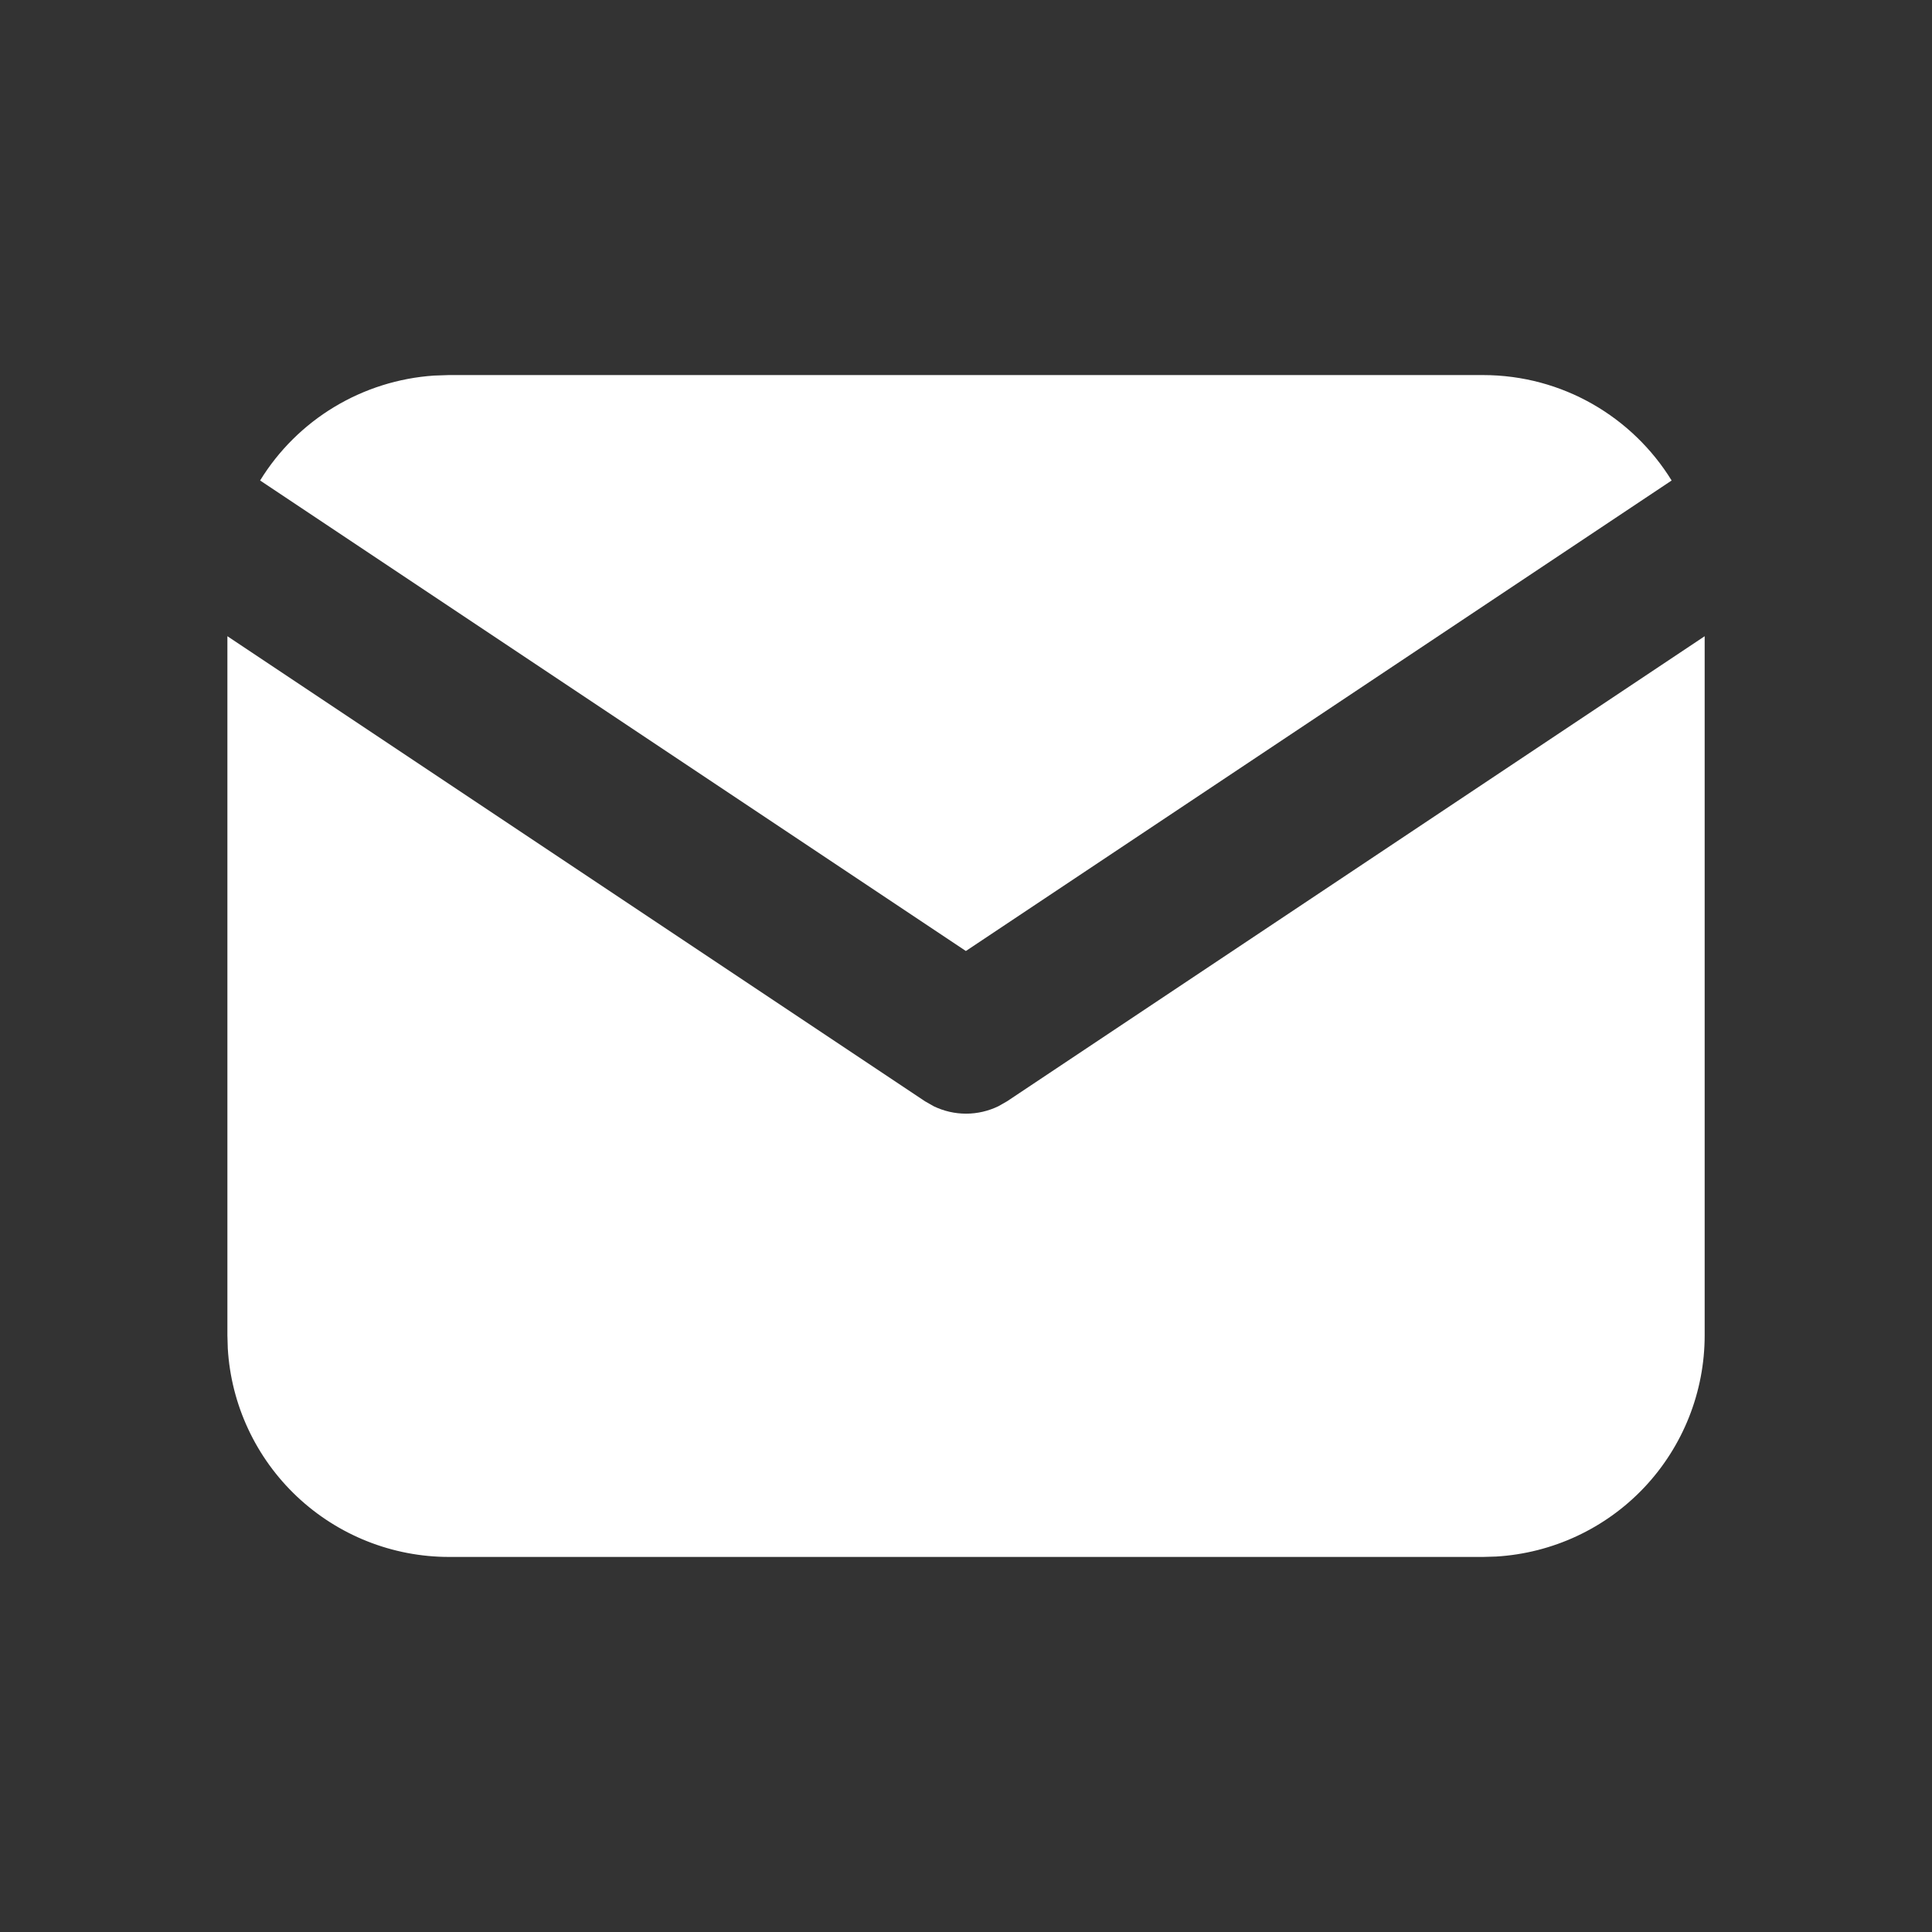
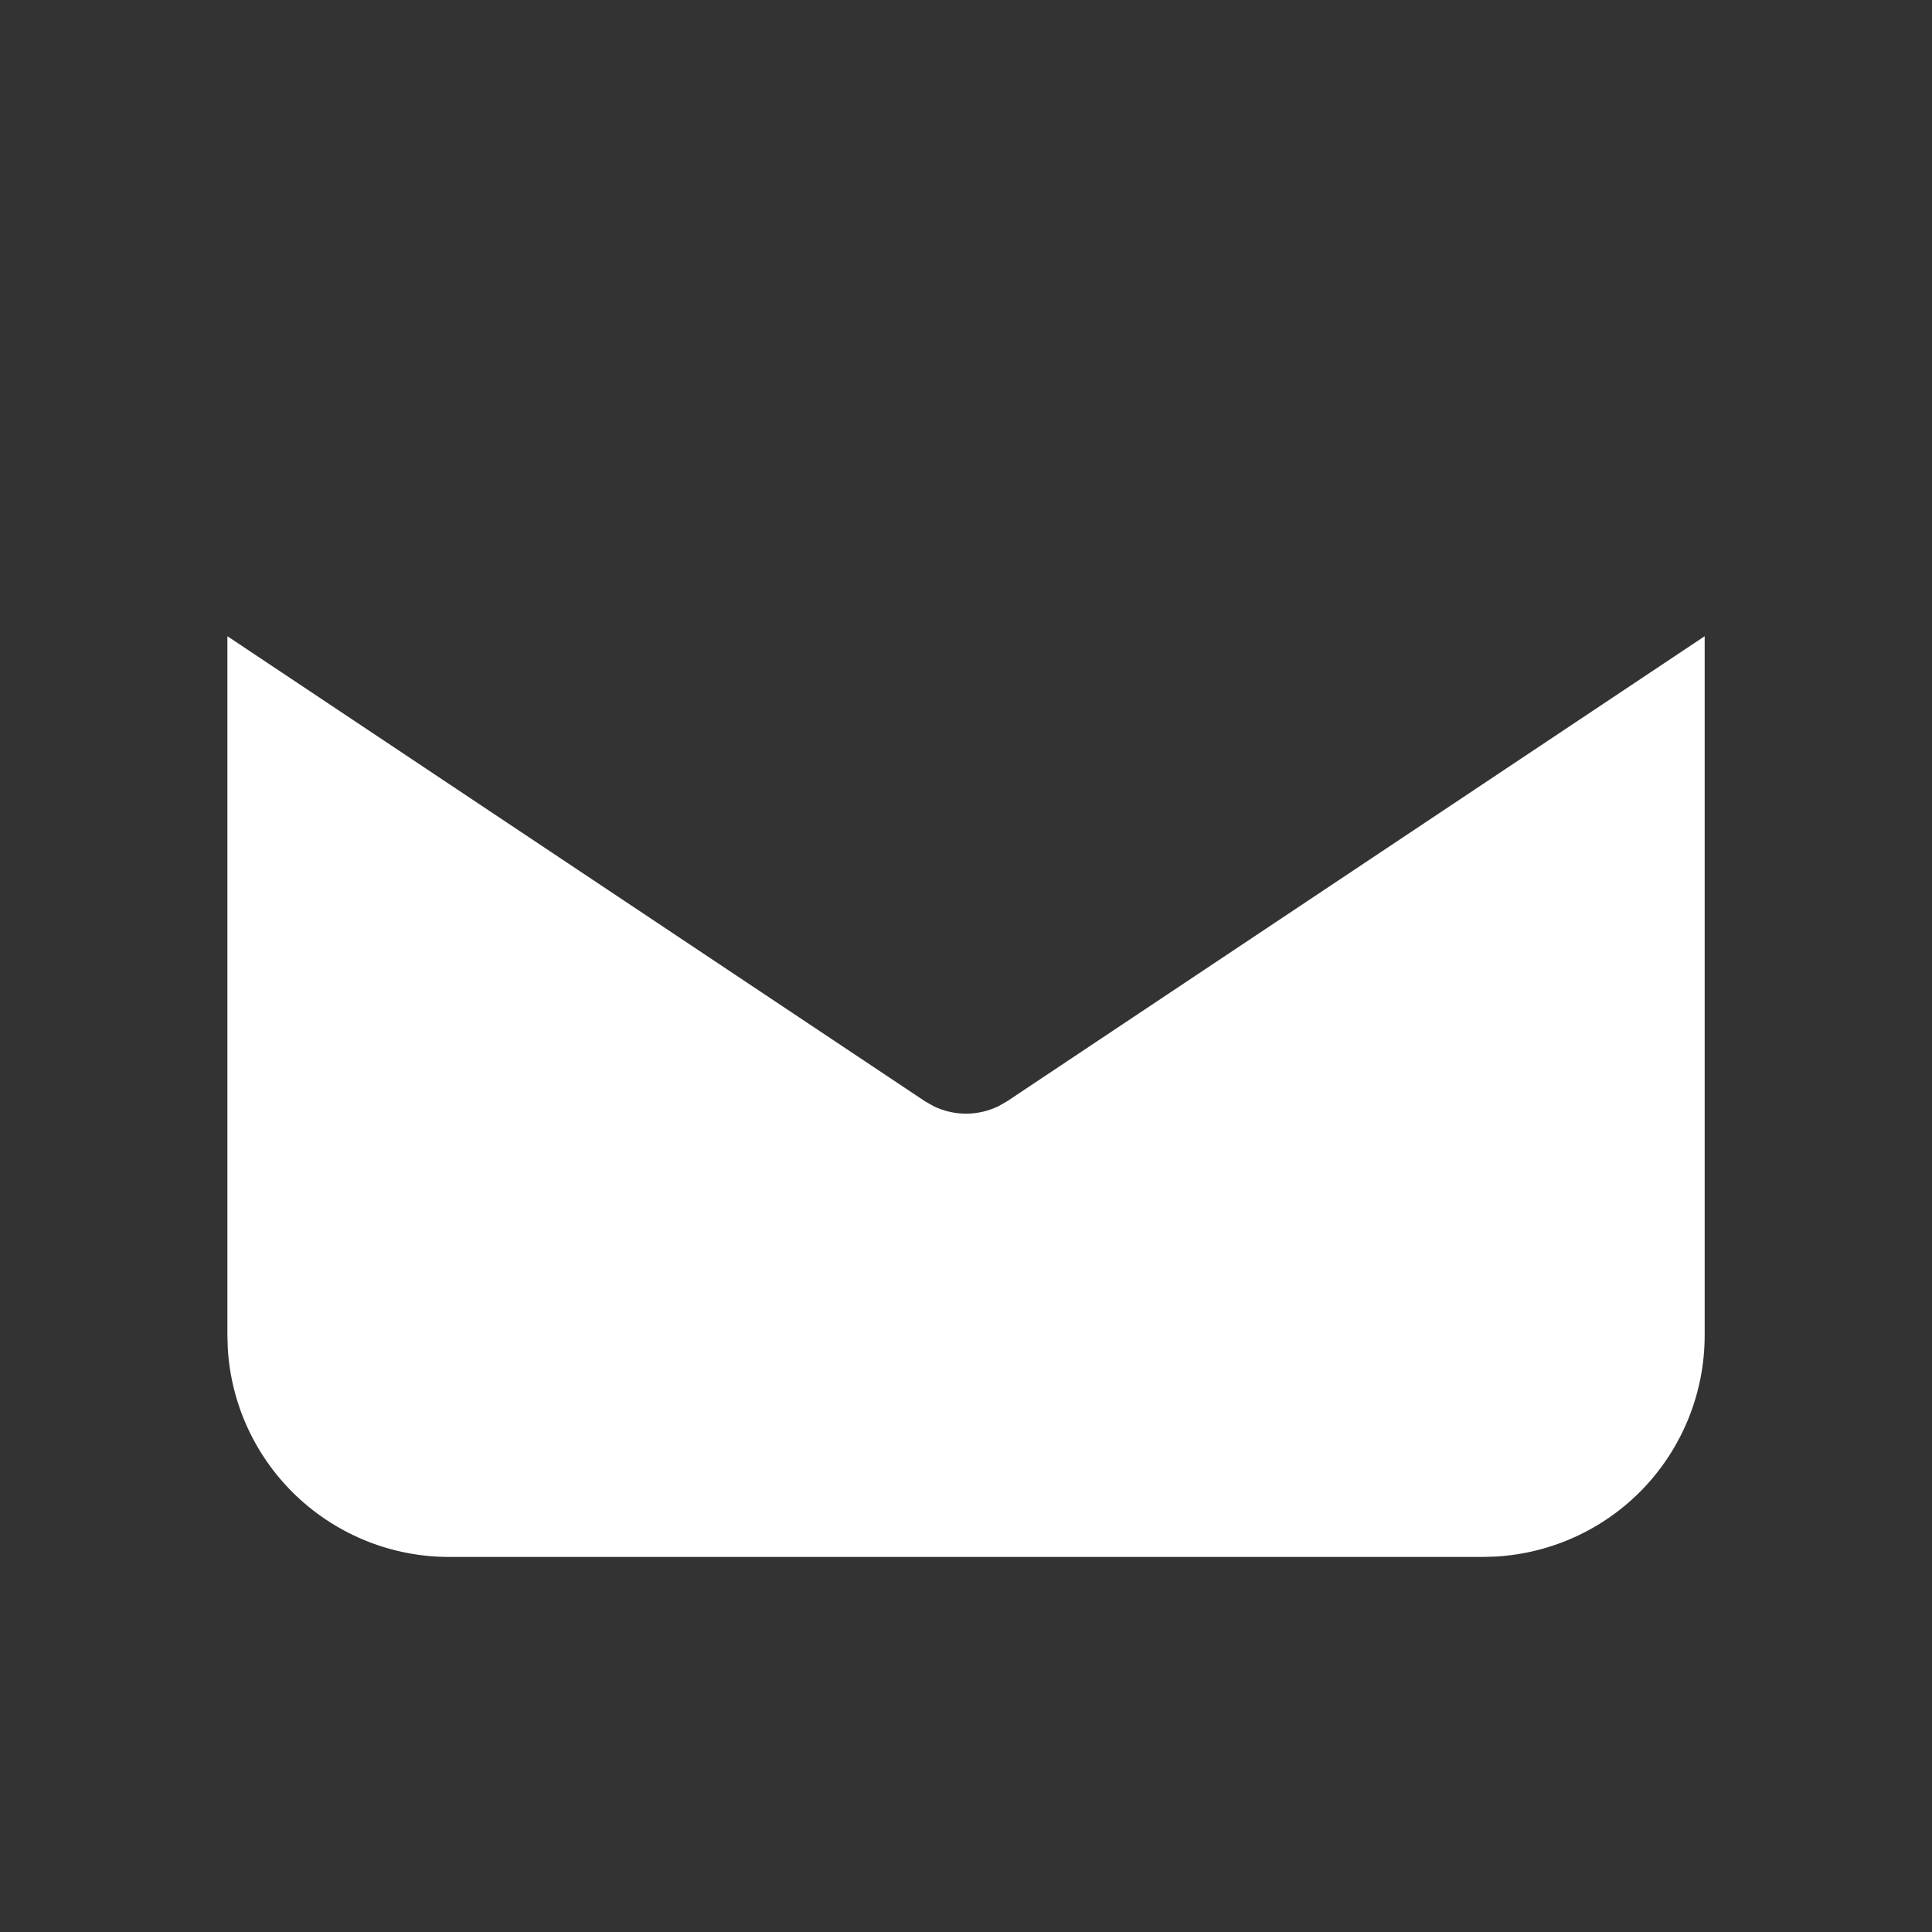
<svg xmlns="http://www.w3.org/2000/svg" width="30" height="30" viewBox="0 0 30 30" fill="none">
  <rect x="0" y="0" width="30" height="30" fill="#333333" stroke="none" />
  <path d="M26.47 9.879V20.735C26.47 21.612 26.135 22.457 25.533 23.096C24.931 23.734 24.107 24.118 23.231 24.17L23.029 24.176H6.972C6.094 24.176 5.25 23.84 4.611 23.238C3.973 22.636 3.588 21.813 3.537 20.937L3.531 20.735V9.879L14.364 17.101L14.497 17.177C14.654 17.253 14.826 17.293 15.001 17.293C15.175 17.293 15.347 17.253 15.504 17.177L15.637 17.101L26.47 9.879Z" fill="white" />
-   <path d="M23.026 5.824C24.265 5.824 25.351 6.478 25.957 7.461L14.998 14.767L4.039 7.461C4.326 6.994 4.721 6.602 5.191 6.319C5.661 6.036 6.191 5.869 6.739 5.832L6.969 5.824H23.026Z" fill="white" />
</svg>